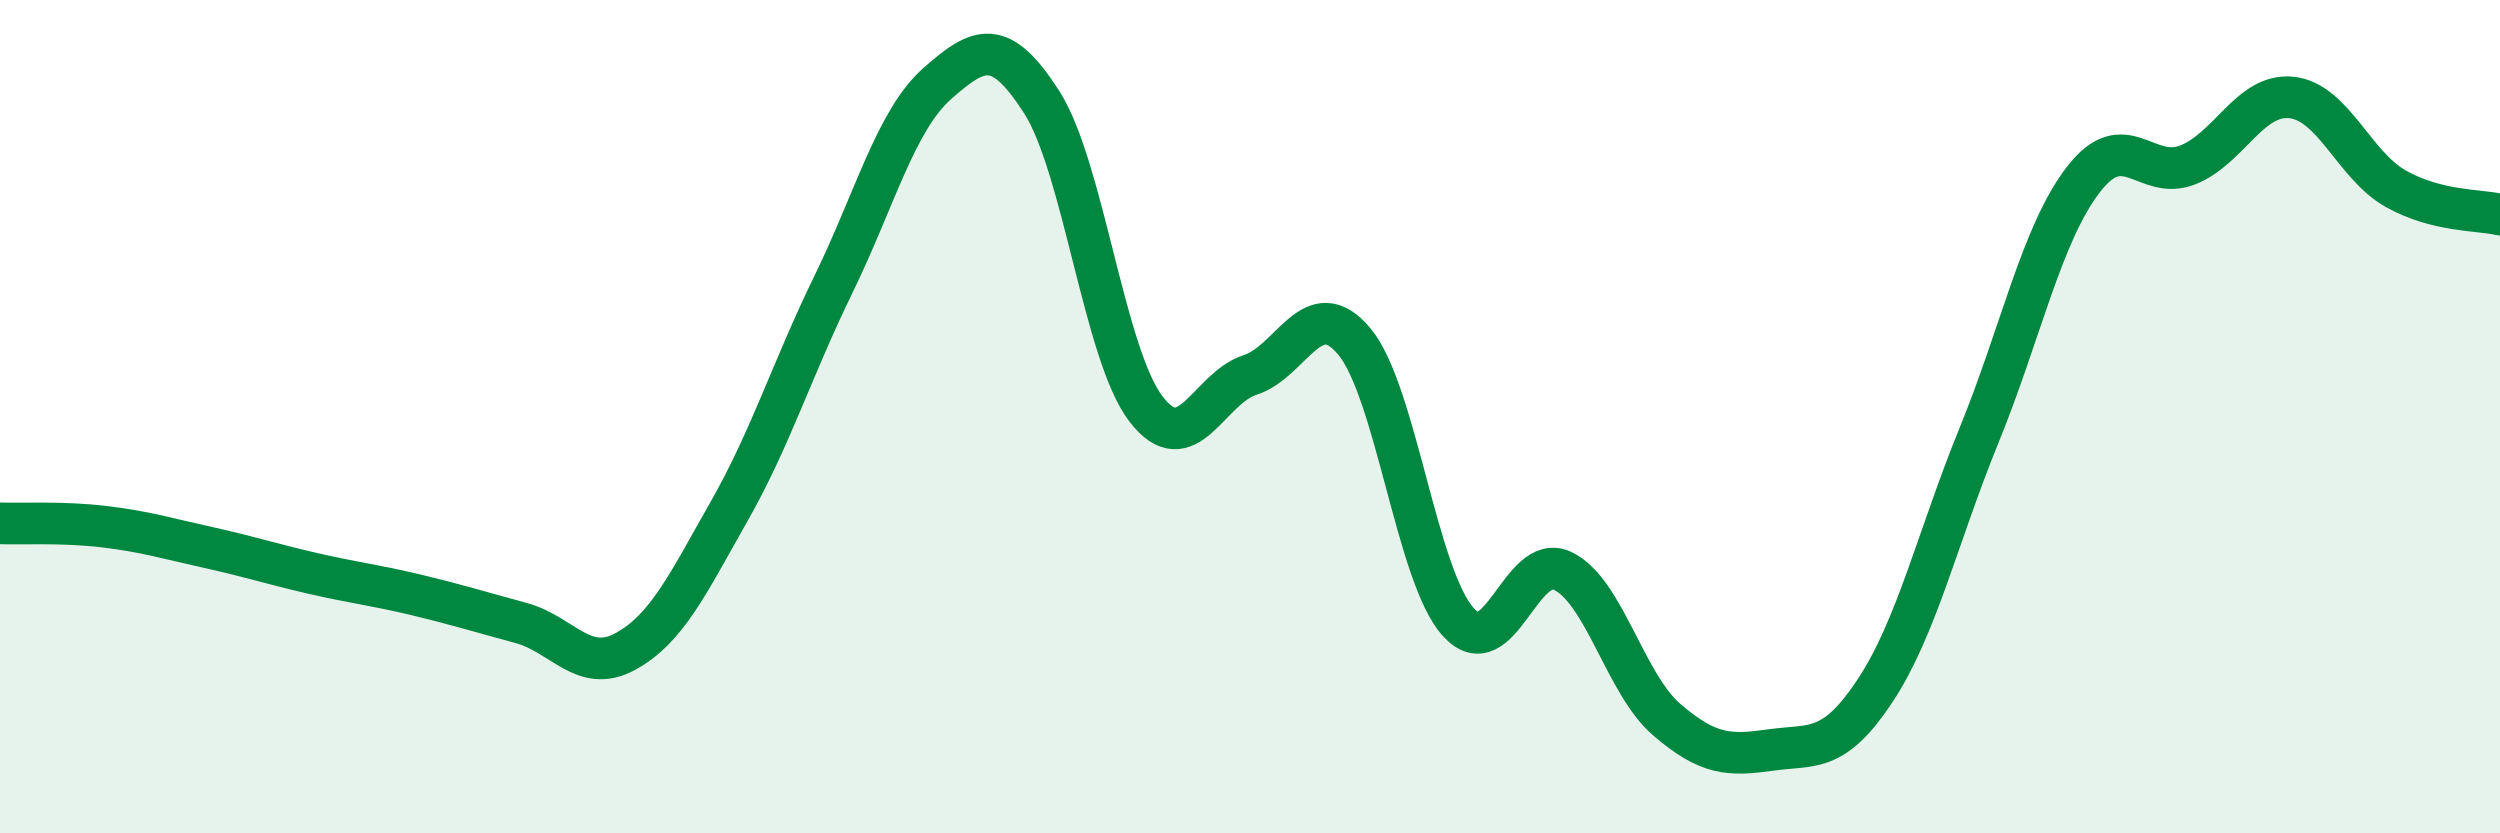
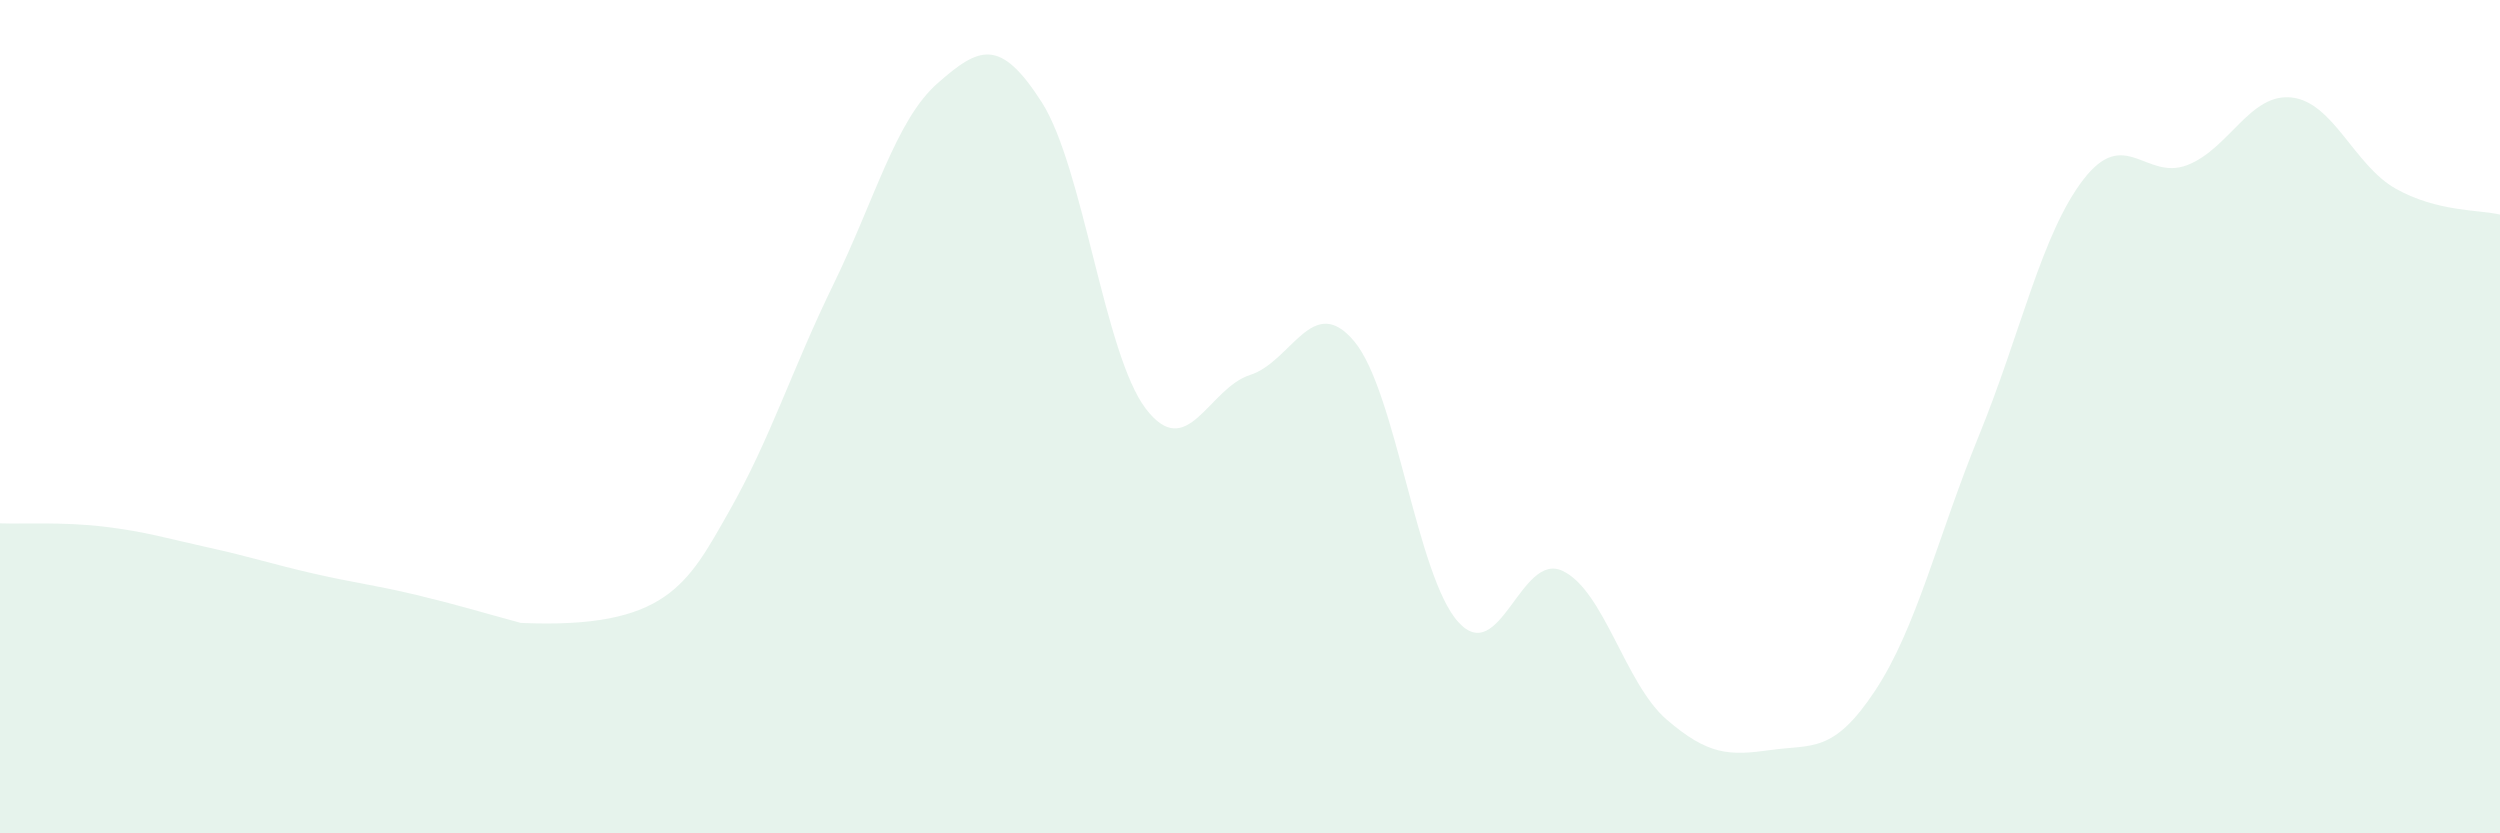
<svg xmlns="http://www.w3.org/2000/svg" width="60" height="20" viewBox="0 0 60 20">
-   <path d="M 0,12.56 C 0.5,12.58 1.5,12.52 2.5,12.64 C 3.5,12.76 4,12.92 5,13.14 C 6,13.36 6.5,13.53 7.5,13.76 C 8.5,13.99 9,14.04 10,14.28 C 11,14.52 11.5,14.68 12.5,14.95 C 13.5,15.22 14,16.18 15,15.64 C 16,15.1 16.5,14.03 17.5,12.27 C 18.5,10.51 19,8.88 20,6.83 C 21,4.78 21.5,2.88 22.5,2 C 23.5,1.12 24,0.89 25,2.45 C 26,4.01 26.5,8.5 27.5,9.81 C 28.5,11.12 29,9.32 30,9 C 31,8.68 31.5,7 32.5,8.19 C 33.5,9.38 34,13.83 35,14.93 C 36,16.03 36.5,13.23 37.5,13.7 C 38.5,14.17 39,16.41 40,17.27 C 41,18.13 41.5,18.14 42.5,18 C 43.5,17.86 44,18.09 45,16.58 C 46,15.07 46.5,12.89 47.5,10.44 C 48.5,7.99 49,5.61 50,4.31 C 51,3.01 51.5,4.35 52.5,3.96 C 53.5,3.57 54,2.23 55,2.34 C 56,2.45 56.5,3.97 57.5,4.53 C 58.5,5.09 59.5,5.03 60,5.15L60 20L0 20Z" fill="#008740" opacity="0.1" stroke-linecap="round" stroke-linejoin="round" />
-   <path d="M 0,12.56 C 0.5,12.58 1.5,12.52 2.5,12.64 C 3.5,12.76 4,12.92 5,13.14 C 6,13.36 6.5,13.53 7.5,13.76 C 8.5,13.99 9,14.04 10,14.28 C 11,14.52 11.5,14.68 12.5,14.95 C 13.5,15.22 14,16.18 15,15.64 C 16,15.1 16.5,14.03 17.5,12.27 C 18.5,10.51 19,8.88 20,6.83 C 21,4.78 21.5,2.88 22.5,2 C 23.5,1.12 24,0.89 25,2.45 C 26,4.01 26.5,8.5 27.5,9.81 C 28.5,11.12 29,9.32 30,9 C 31,8.68 31.5,7 32.5,8.19 C 33.5,9.38 34,13.83 35,14.93 C 36,16.03 36.5,13.23 37.5,13.7 C 38.5,14.17 39,16.41 40,17.27 C 41,18.13 41.5,18.14 42.5,18 C 43.5,17.86 44,18.09 45,16.58 C 46,15.07 46.5,12.89 47.5,10.44 C 48.5,7.99 49,5.61 50,4.31 C 51,3.01 51.5,4.35 52.5,3.96 C 53.5,3.57 54,2.23 55,2.34 C 56,2.45 56.5,3.97 57.5,4.53 C 58.5,5.09 59.5,5.03 60,5.15" stroke="#008740" stroke-width="1" fill="none" stroke-linecap="round" stroke-linejoin="round" />
+   <path d="M 0,12.56 C 0.5,12.58 1.5,12.52 2.5,12.64 C 3.5,12.76 4,12.92 5,13.14 C 6,13.36 6.5,13.53 7.5,13.76 C 8.5,13.99 9,14.04 10,14.28 C 11,14.52 11.5,14.68 12.5,14.95 C 16,15.1 16.5,14.03 17.5,12.27 C 18.5,10.51 19,8.88 20,6.83 C 21,4.78 21.5,2.88 22.5,2 C 23.5,1.12 24,0.89 25,2.45 C 26,4.01 26.5,8.5 27.5,9.81 C 28.5,11.12 29,9.32 30,9 C 31,8.68 31.5,7 32.5,8.19 C 33.5,9.38 34,13.83 35,14.93 C 36,16.03 36.5,13.23 37.5,13.7 C 38.5,14.17 39,16.41 40,17.27 C 41,18.13 41.5,18.14 42.5,18 C 43.5,17.86 44,18.09 45,16.58 C 46,15.07 46.5,12.89 47.5,10.44 C 48.5,7.99 49,5.61 50,4.31 C 51,3.01 51.5,4.35 52.5,3.96 C 53.5,3.57 54,2.23 55,2.34 C 56,2.45 56.5,3.97 57.5,4.53 C 58.5,5.09 59.5,5.03 60,5.15L60 20L0 20Z" fill="#008740" opacity="0.1" stroke-linecap="round" stroke-linejoin="round" />
</svg>